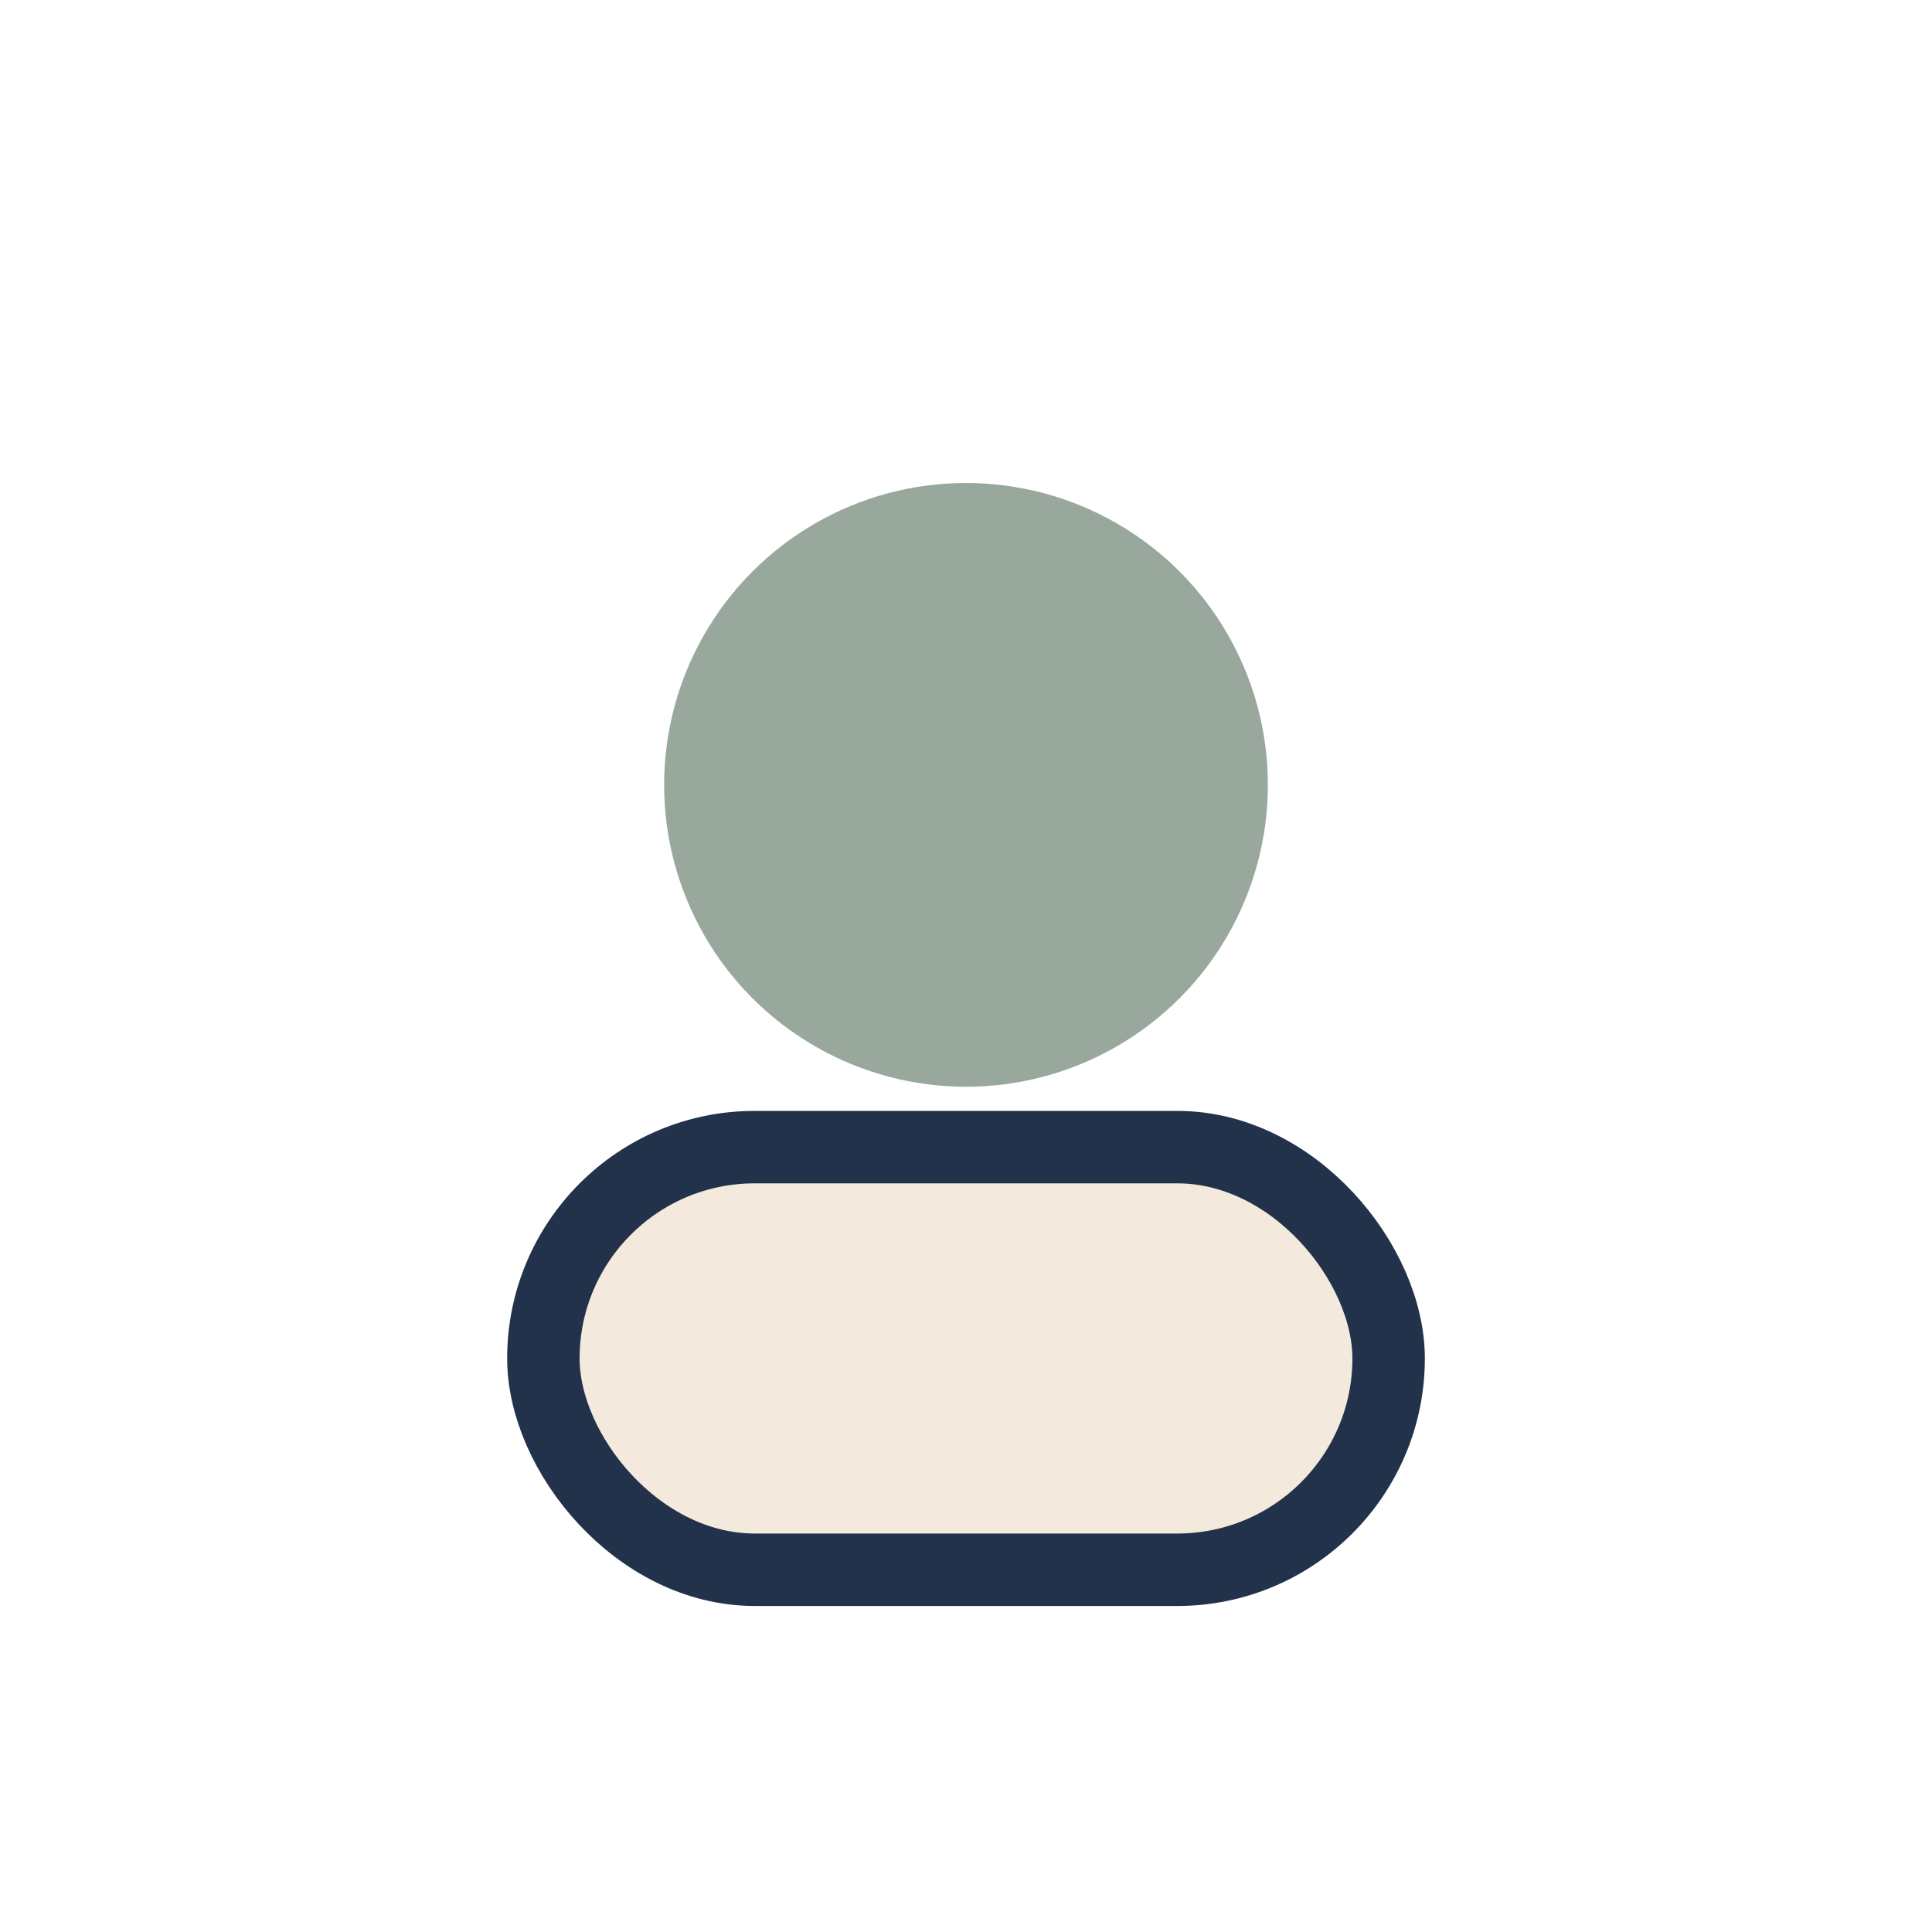
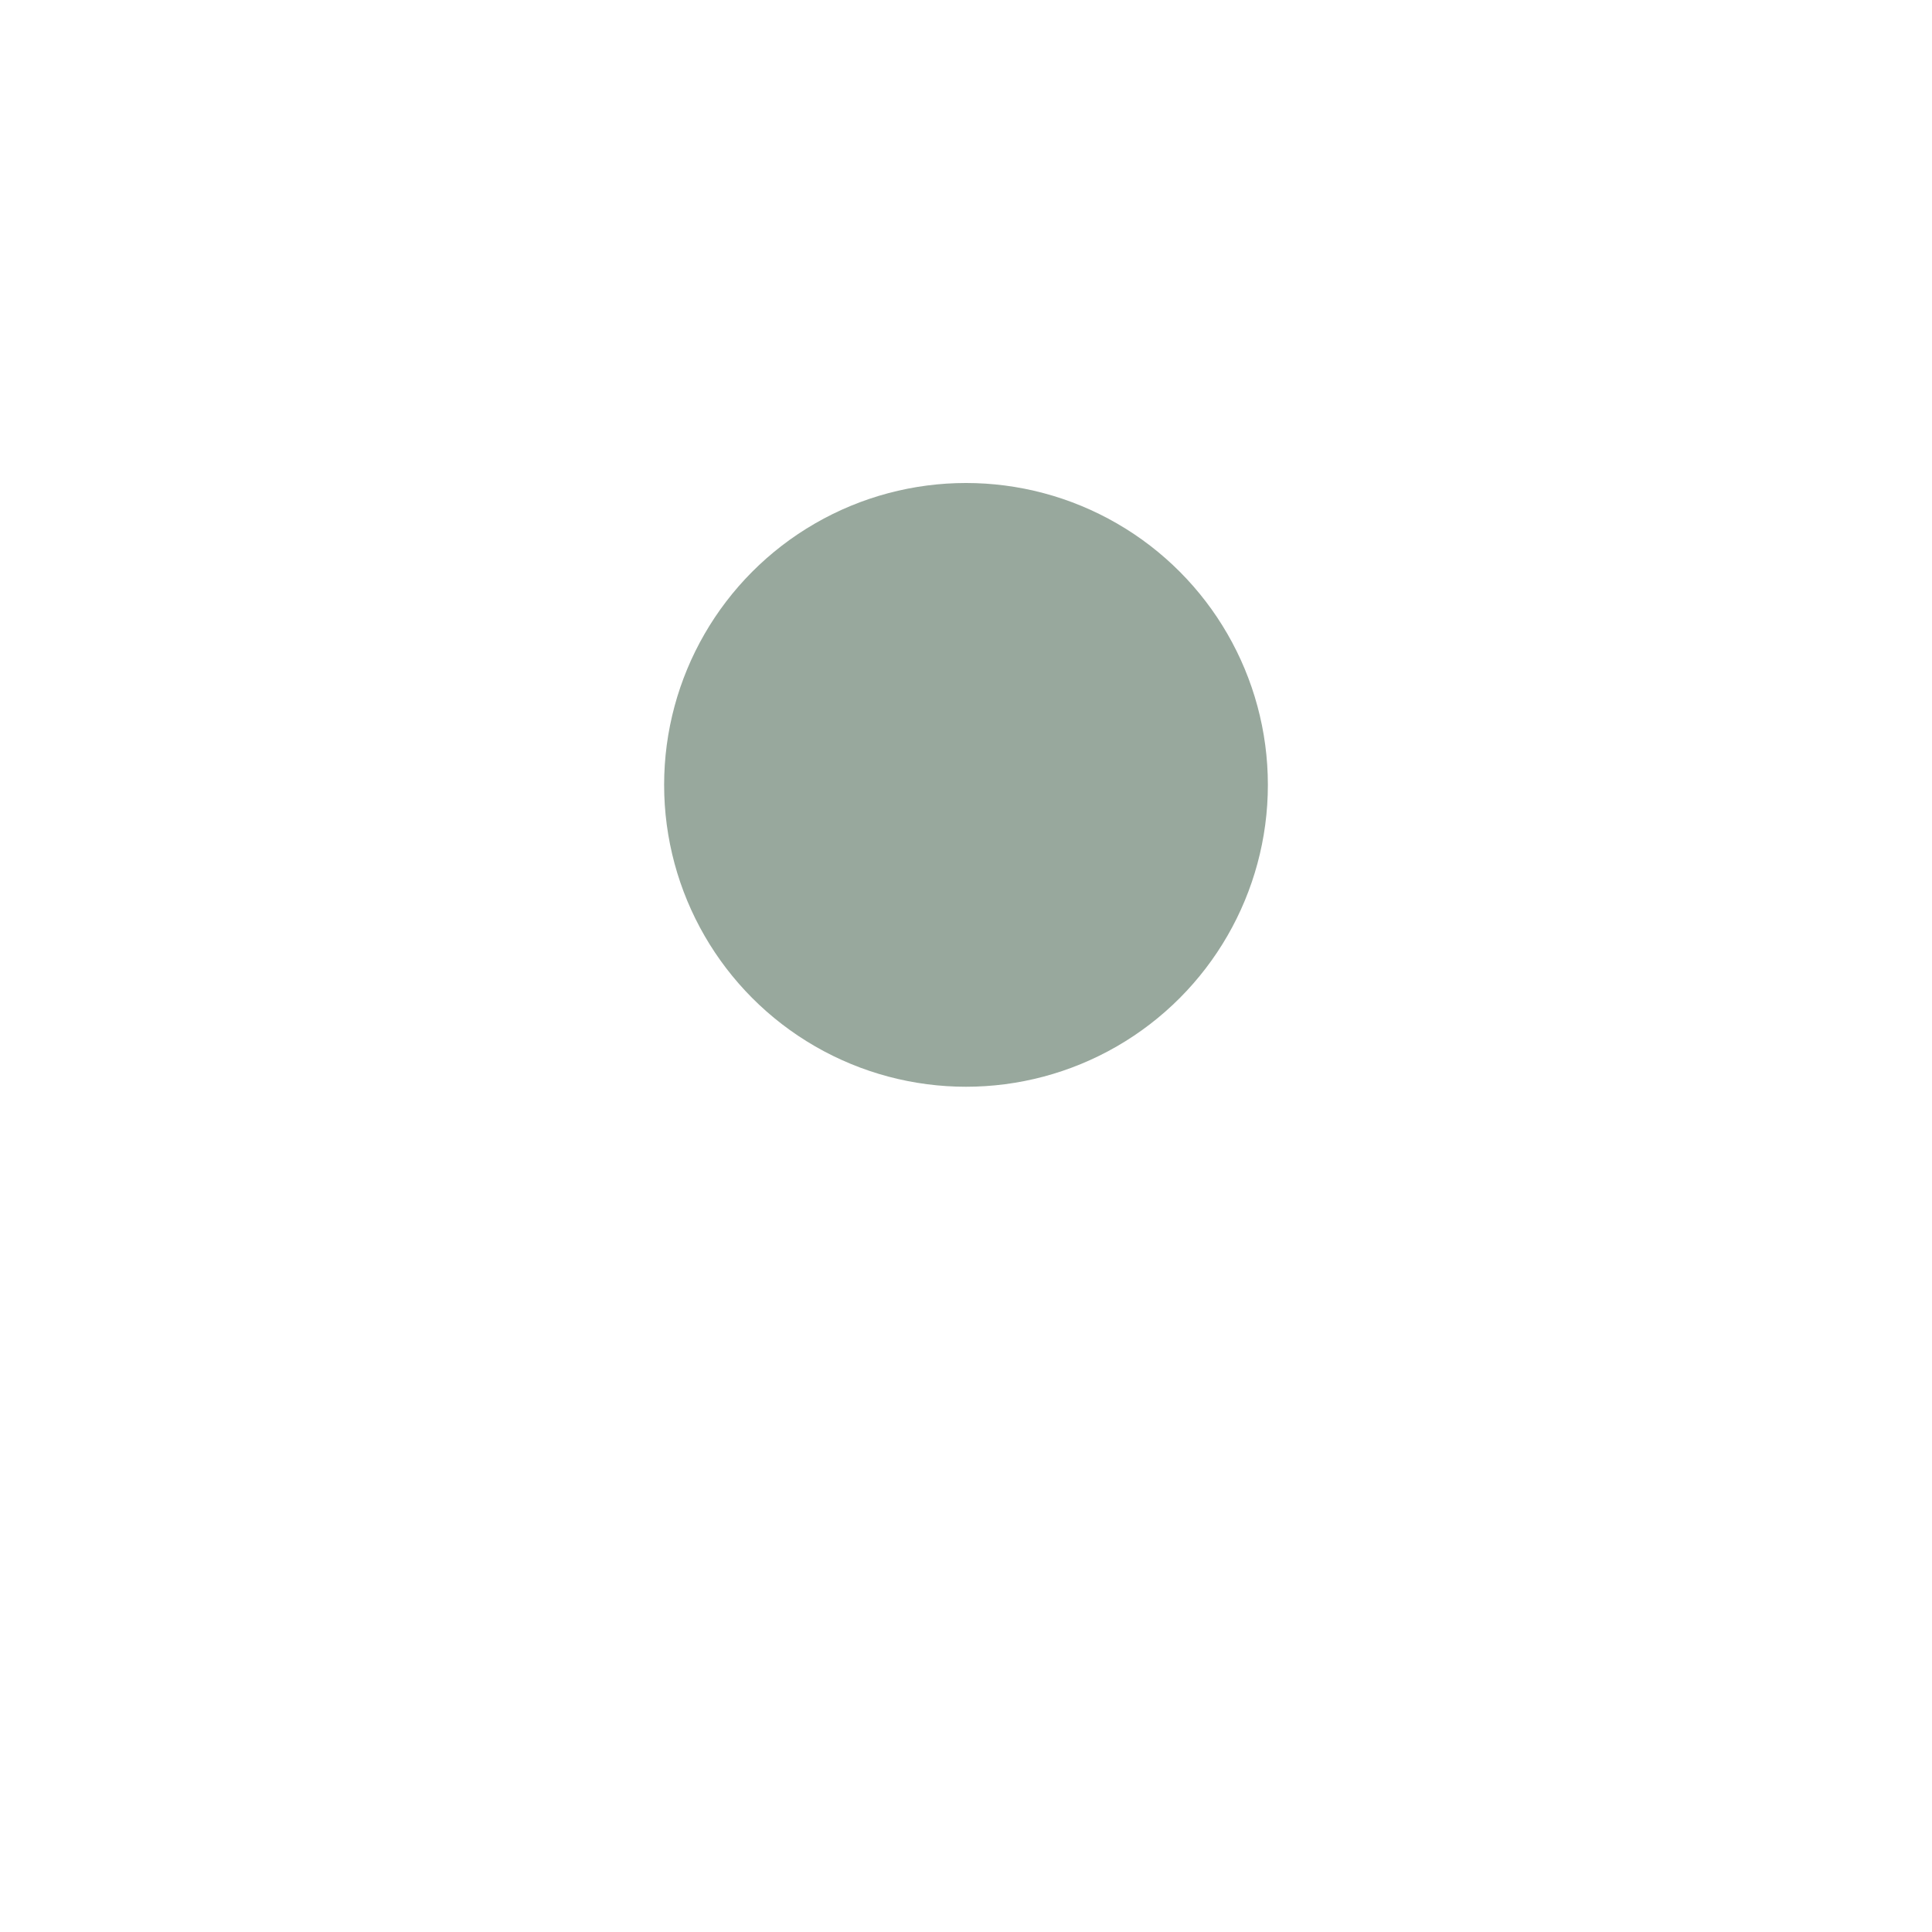
<svg xmlns="http://www.w3.org/2000/svg" width="32" height="32" viewBox="0 0 32 32">
  <circle cx="16" cy="13" r="5" fill="#98A89D" />
-   <rect x="9" y="19" width="14" height="7" rx="3.5" fill="#F3E9DC" stroke="#22324A" stroke-width="1.2" />
</svg>